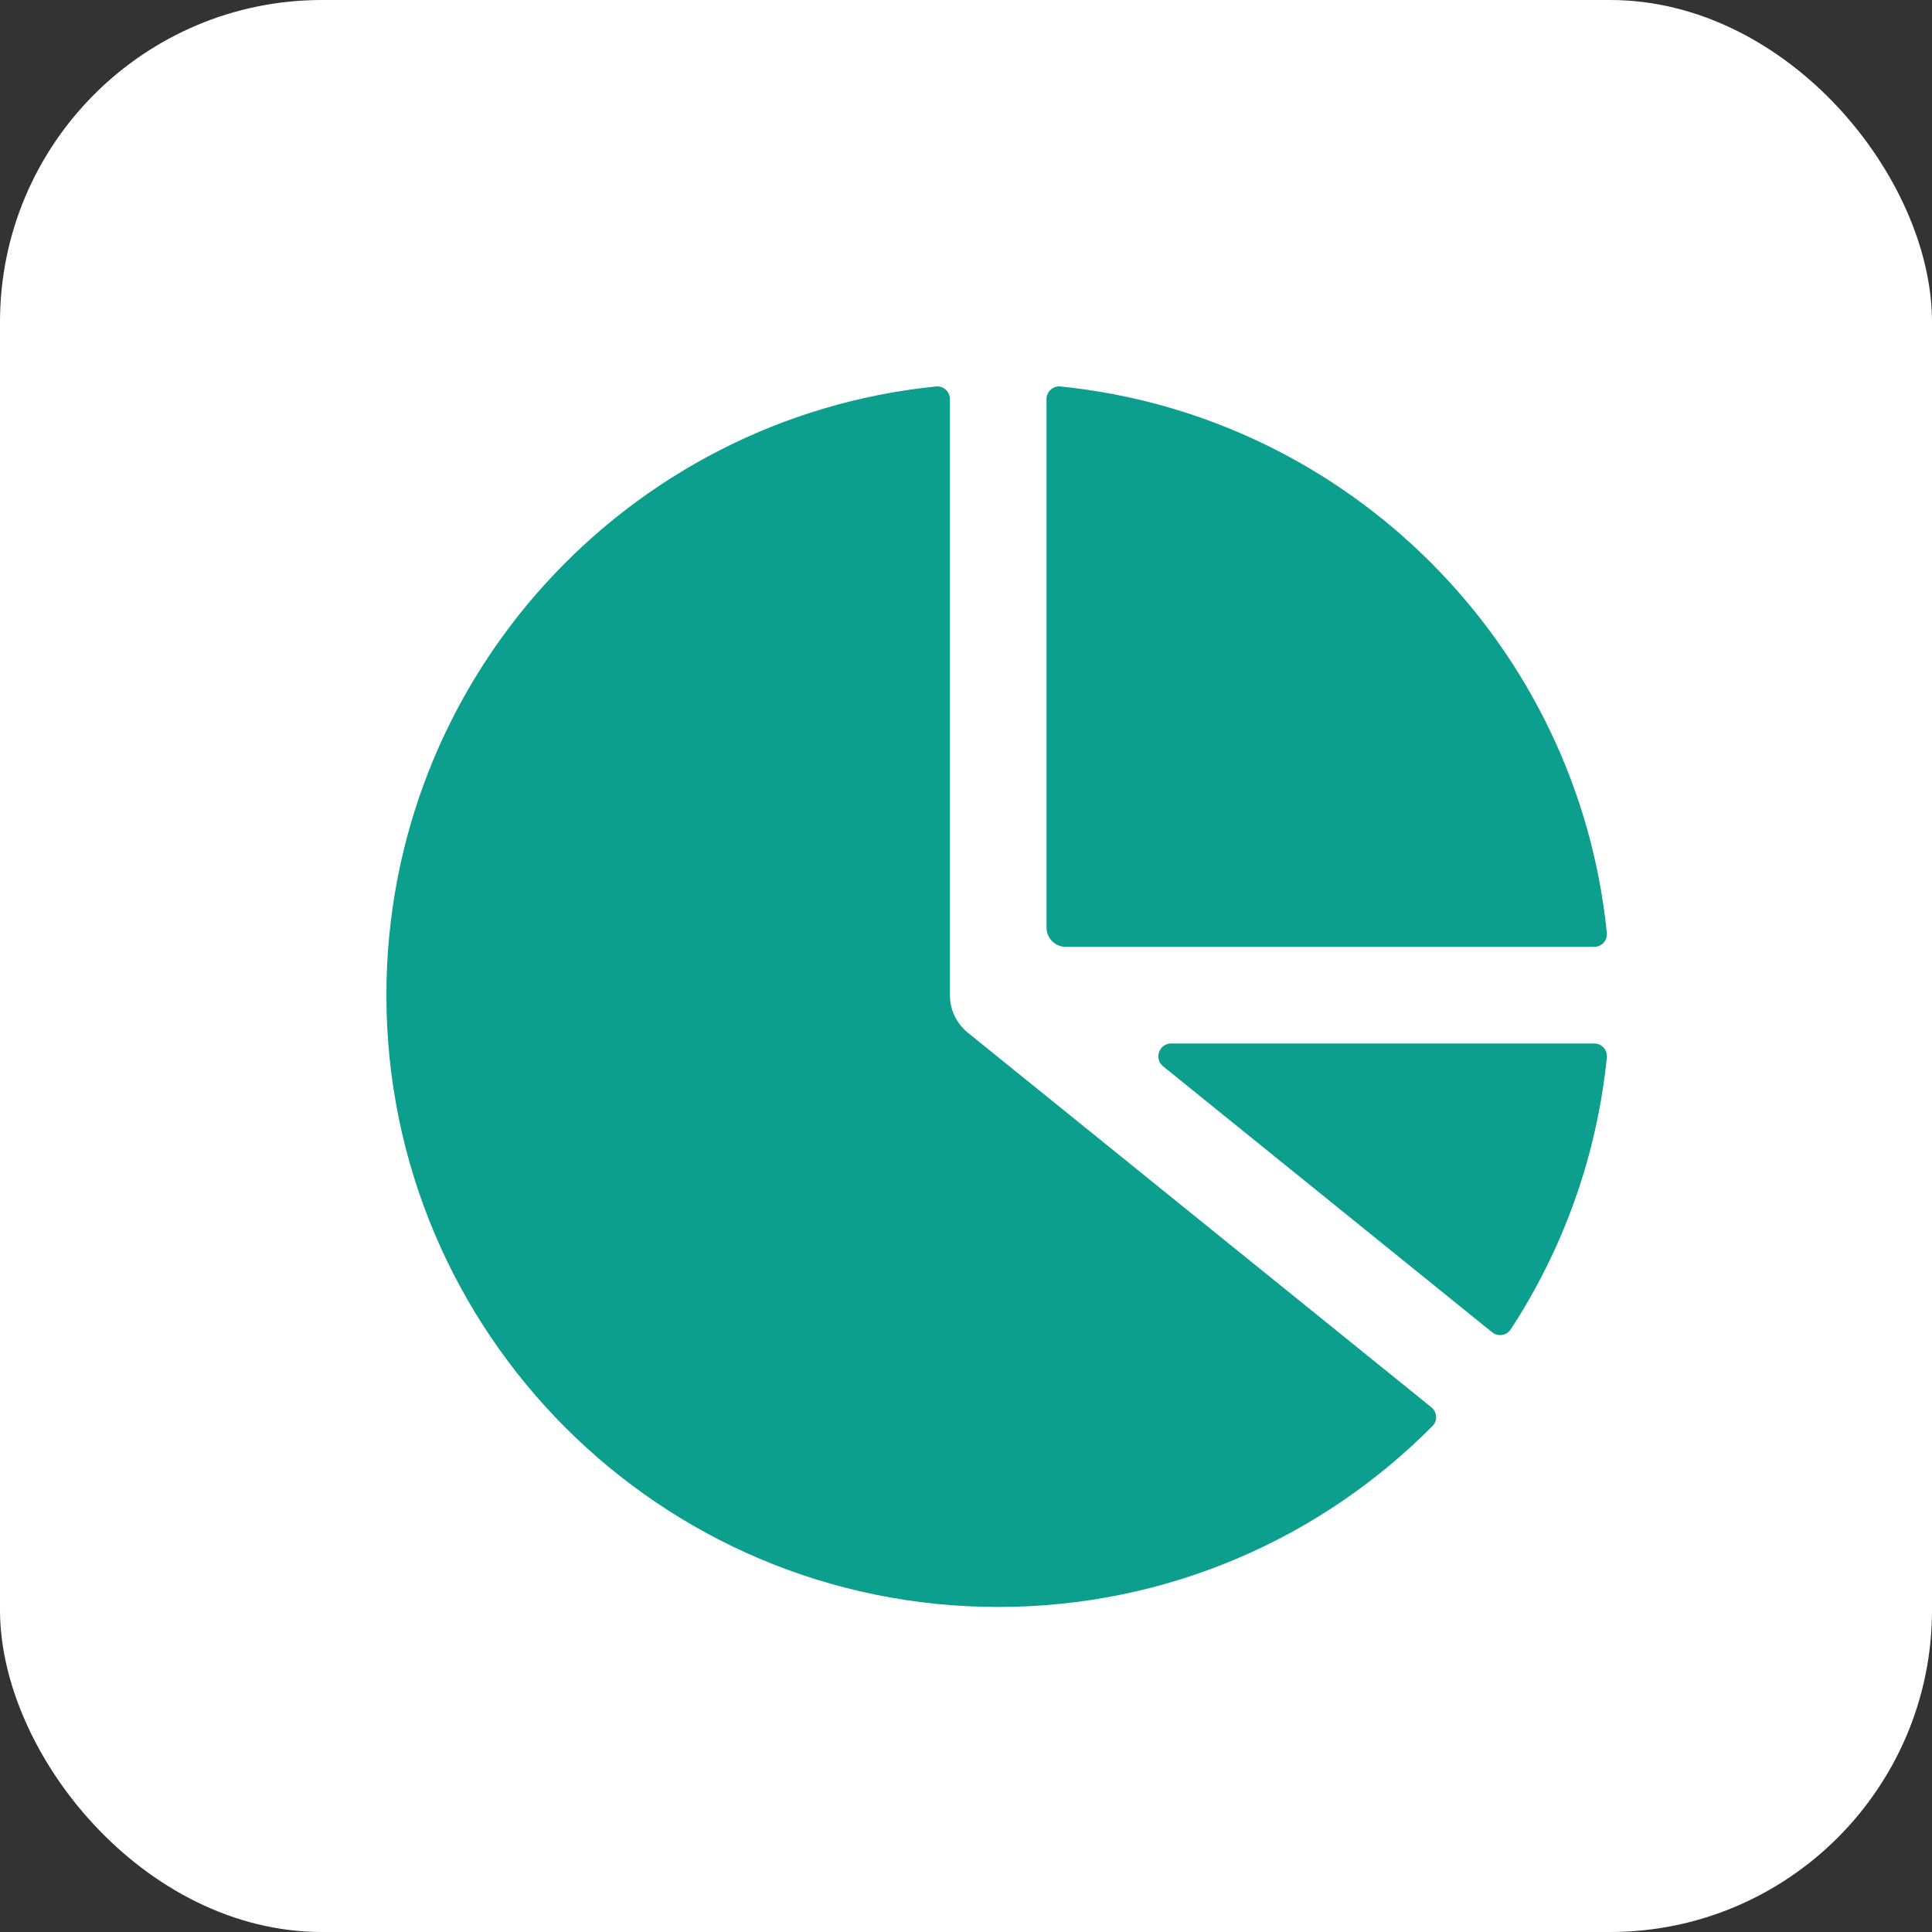
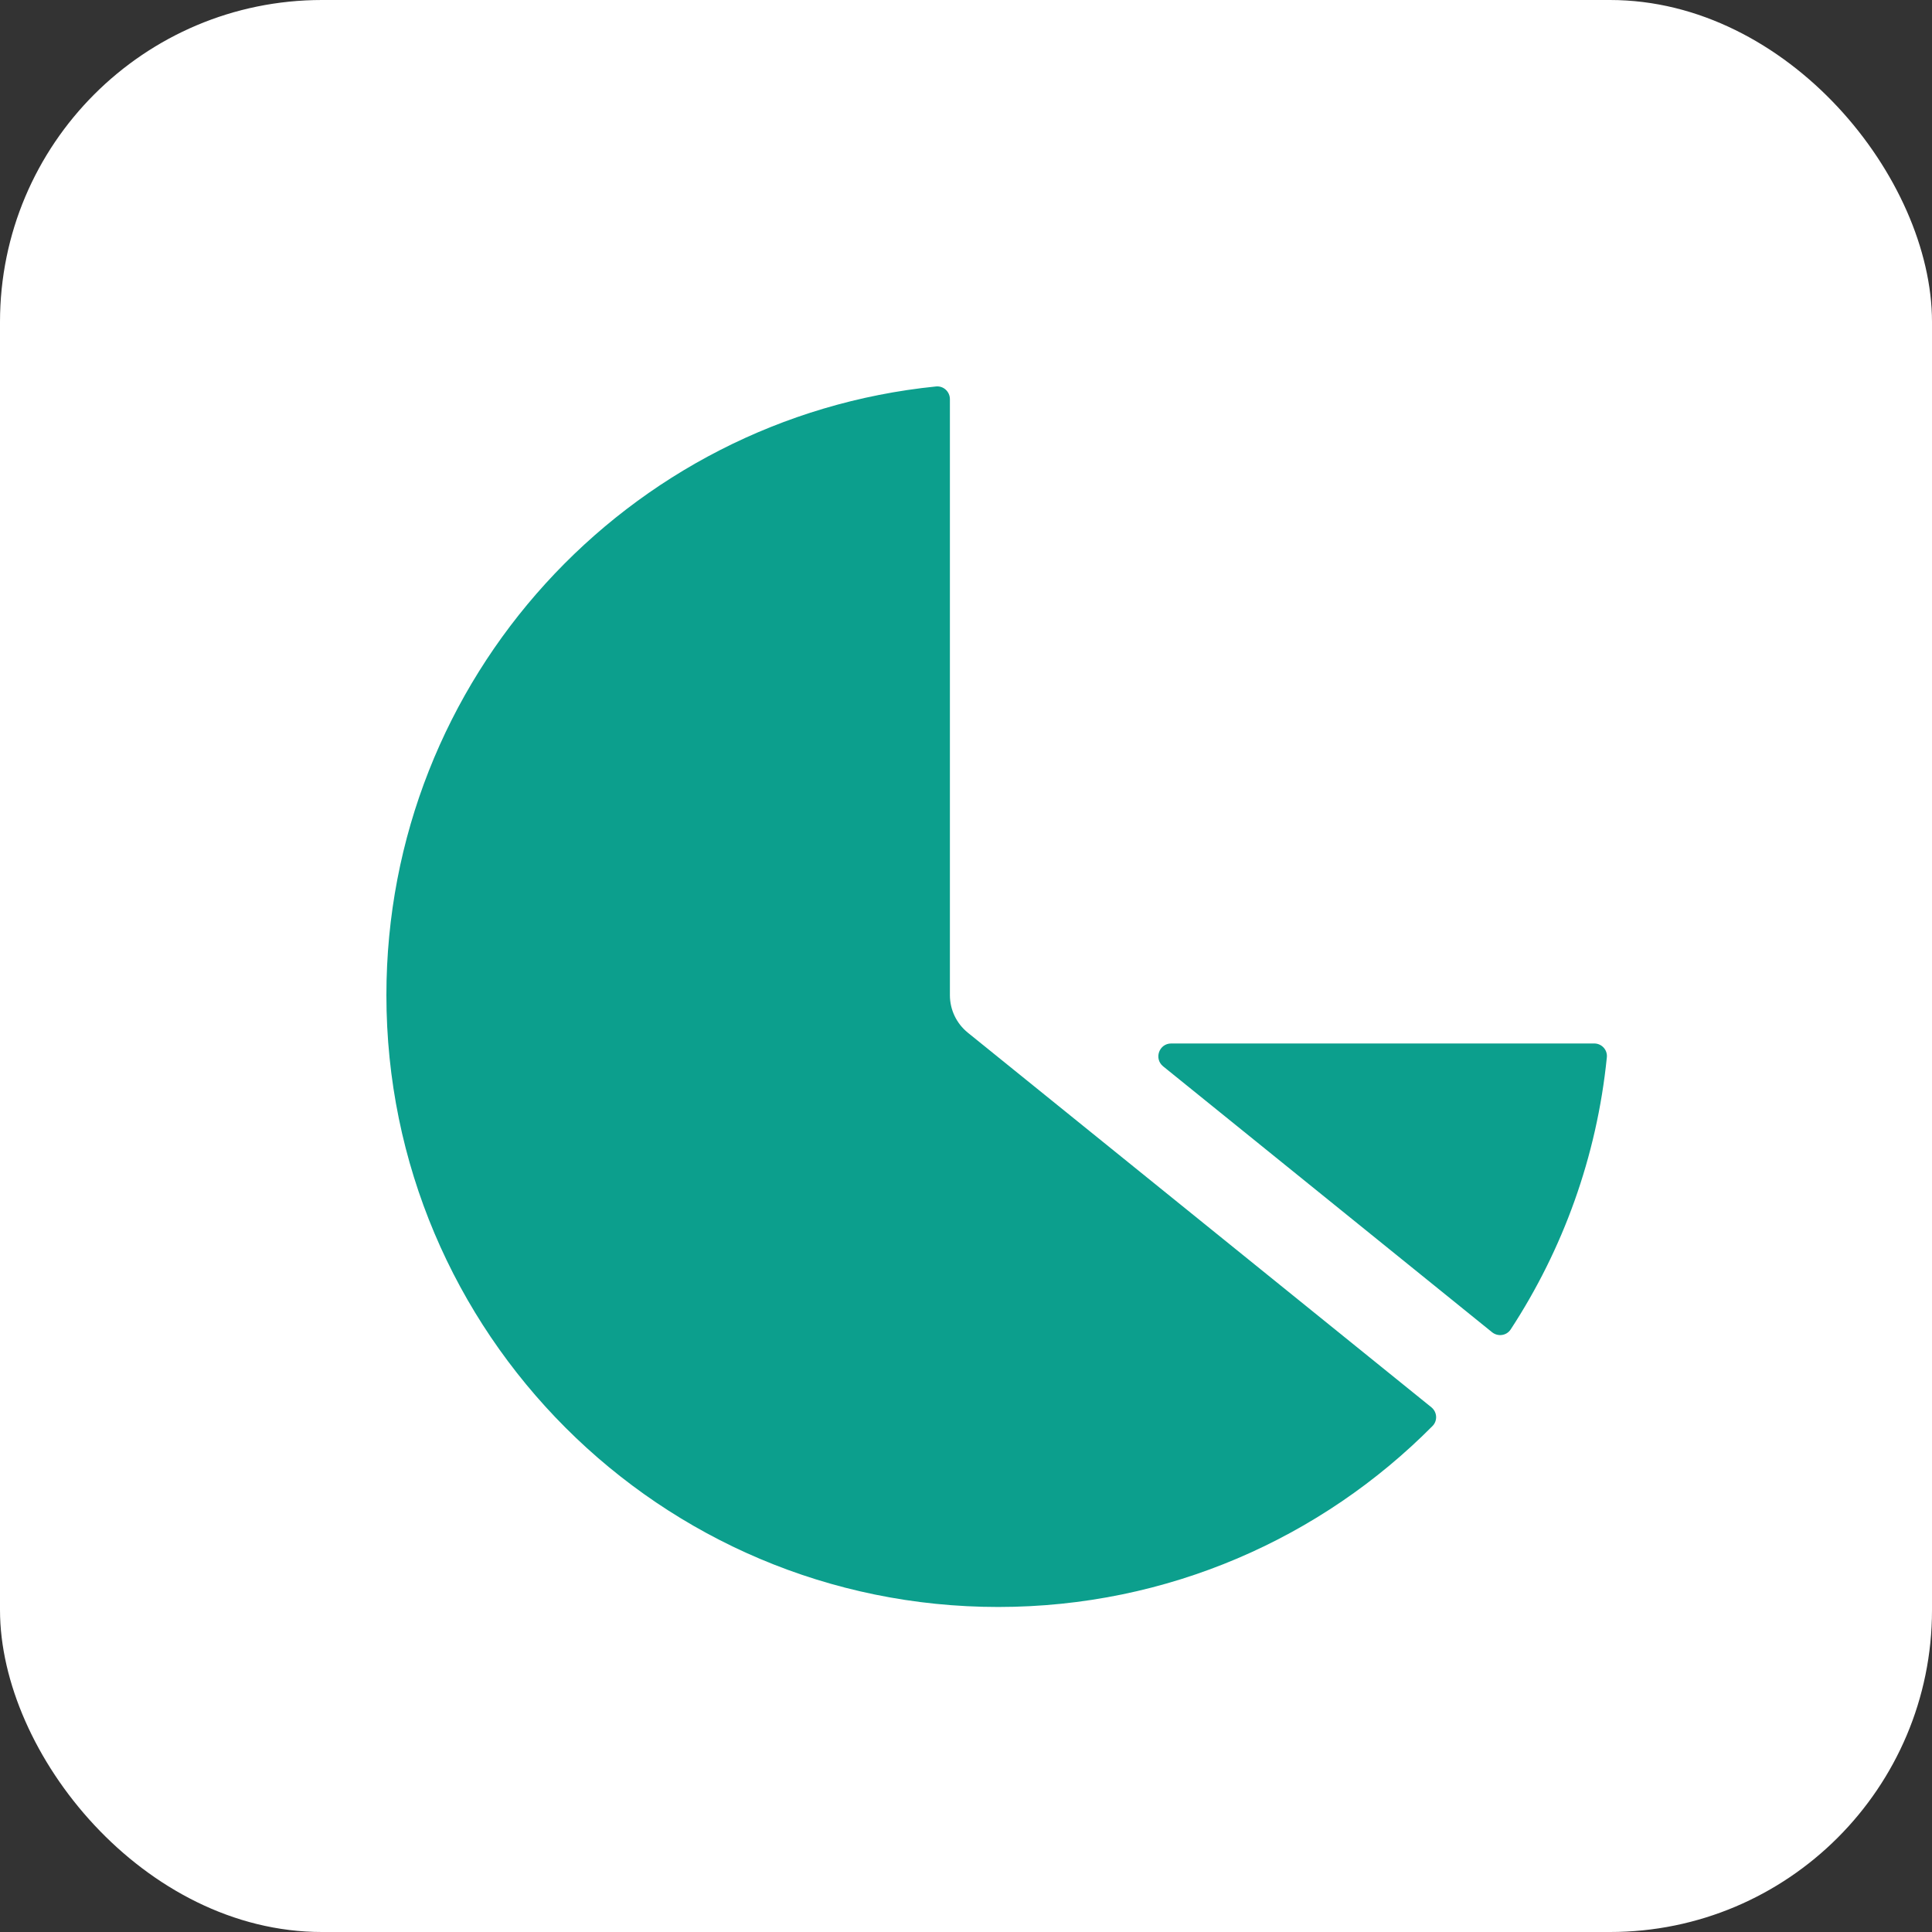
<svg xmlns="http://www.w3.org/2000/svg" width="30" height="30" viewBox="0 0 30 30" fill="none">
  <rect x="0" y="0" width="30" height="30" fill="#333333" stroke="none" />
  <rect width="30" height="30" rx="5" fill="white" />
  <path d="M14.75 6.198C14.75 6.081 14.65 5.989 14.534 6.001C9.741 6.485 6 10.532 6 15.453C6 20.699 10.253 24.953 15.5 24.953C18.137 24.953 20.523 23.878 22.243 22.144C22.326 22.061 22.317 21.926 22.226 21.852L15.029 16.036C14.852 15.893 14.75 15.679 14.75 15.453V6.198Z" fill="#0C9F8D" />
  <path d="M23.169 20.687C23.26 20.76 23.394 20.741 23.458 20.643C24.267 19.405 24.795 17.966 24.951 16.418C24.963 16.302 24.871 16.203 24.755 16.203H18.187C17.998 16.203 17.915 16.439 18.061 16.558L23.169 20.687Z" fill="#0C9F8D" />
-   <path d="M24.755 14.703C24.871 14.703 24.963 14.603 24.951 14.487C24.5 10.011 20.941 6.453 16.466 6.001C16.35 5.989 16.25 6.081 16.25 6.198V14.402C16.25 14.568 16.384 14.703 16.55 14.703H24.755Z" fill="#0C9F8D" />
</svg>